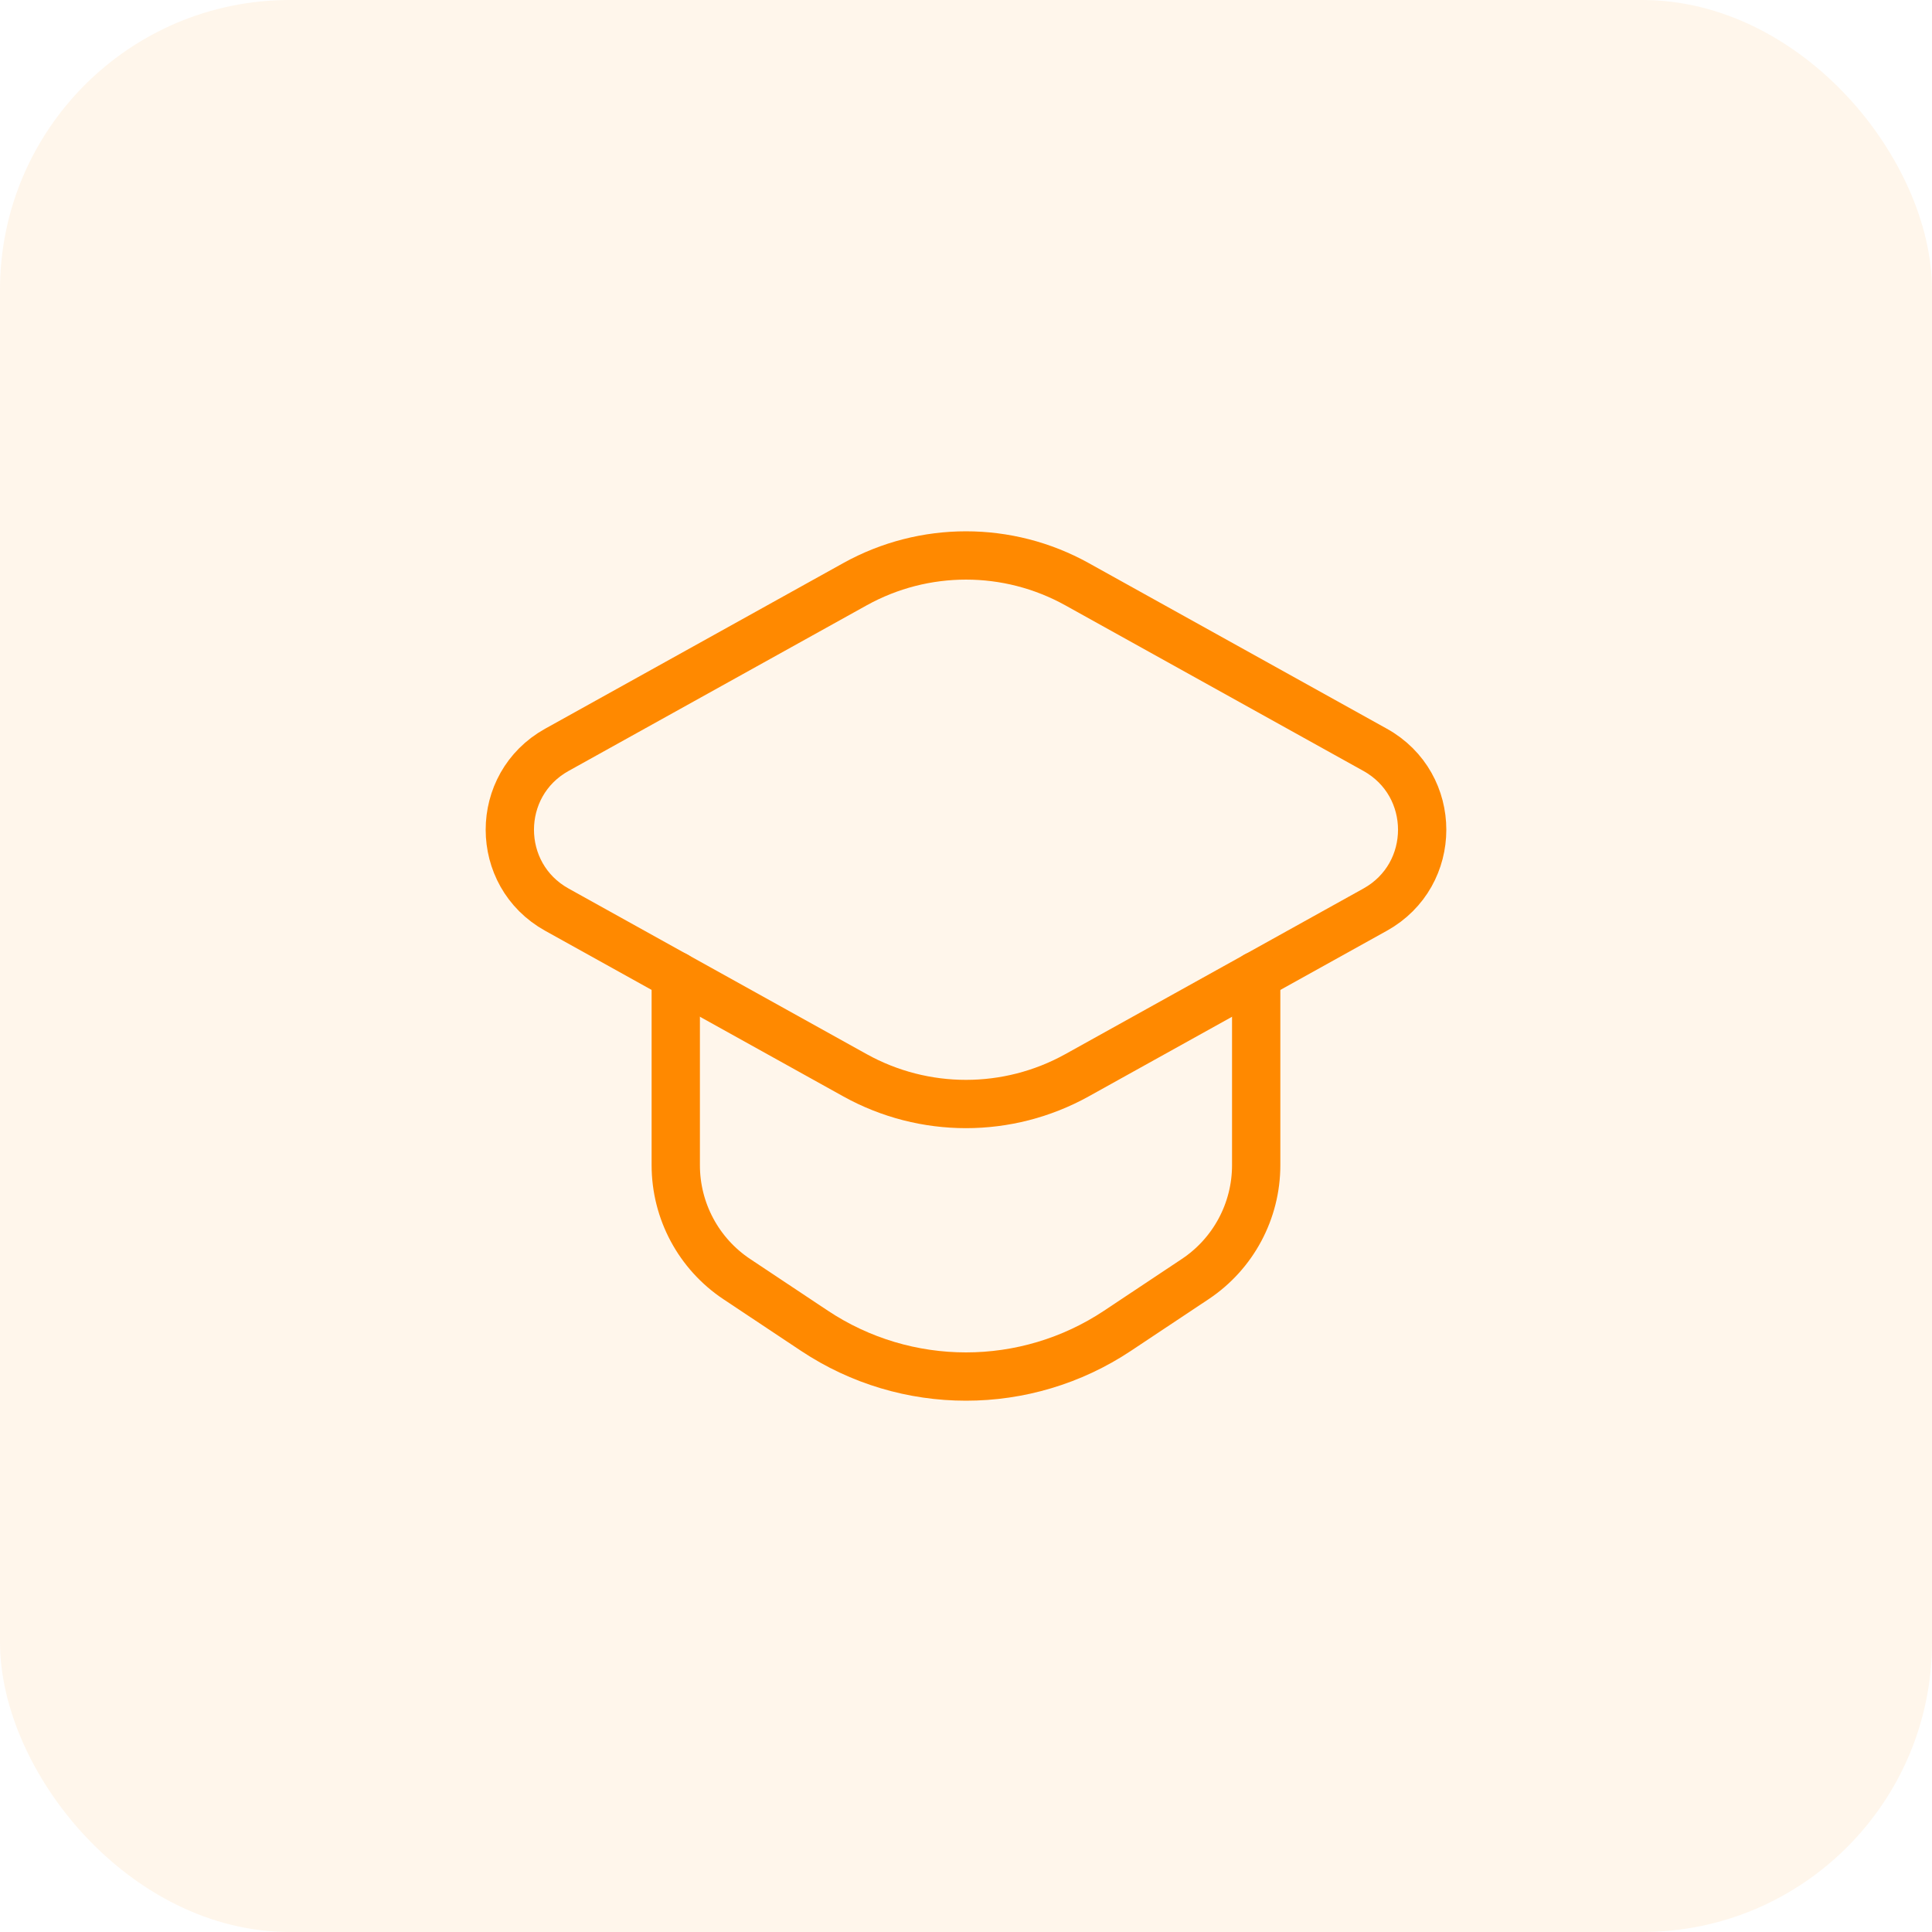
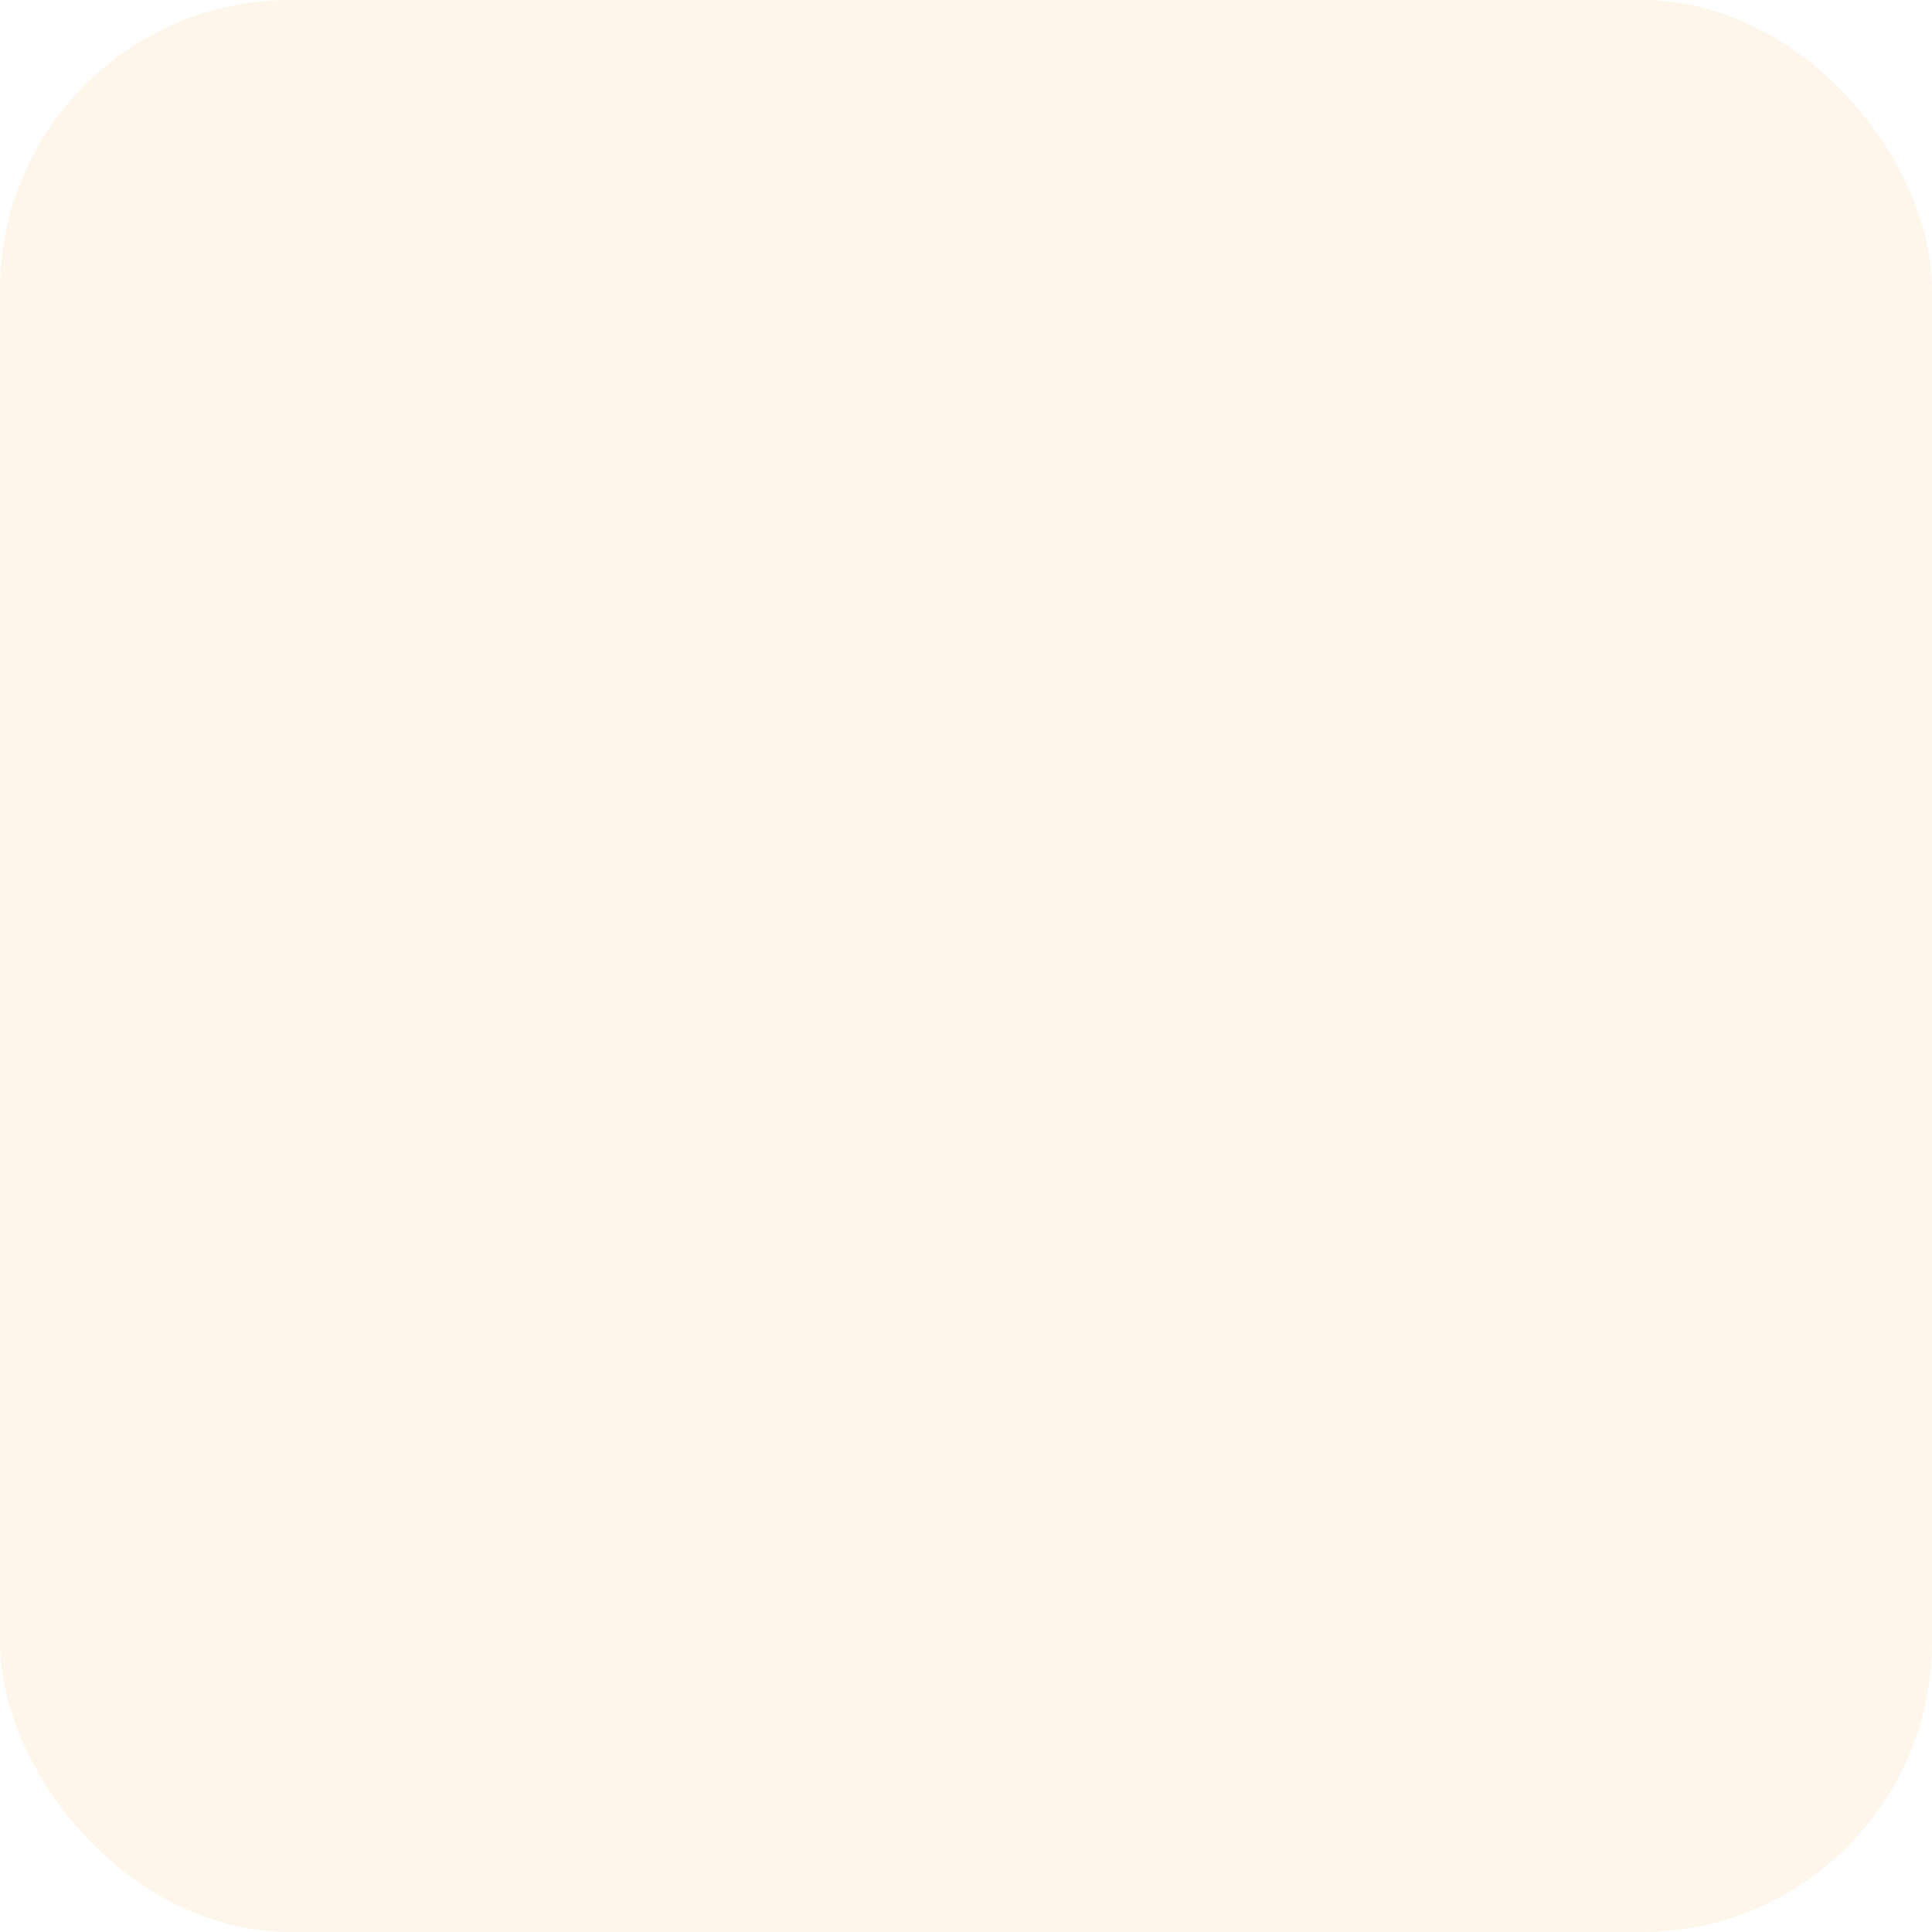
<svg xmlns="http://www.w3.org/2000/svg" width="80" height="80" viewBox="0 0 80 80" fill="none">
  <g filter="url(#filter0_b_2392_101682)">
    <rect width="80" height="80" rx="12" fill="#FF8900" fill-opacity="0.08" />
  </g>
-   <path fill-rule="evenodd" clip-rule="evenodd" d="M35.406 24.189L23.058 31.049C20.462 32.492 20.462 36.224 23.058 37.666L35.406 44.526C38.262 46.111 41.736 46.111 44.594 44.526L56.942 37.666C59.538 36.224 59.538 32.492 56.942 31.049L44.594 24.189C41.736 22.604 38.264 22.604 35.406 24.189Z" stroke="#FF8900" stroke-width="2" stroke-linecap="round" stroke-linejoin="round" />
-   <path d="M27.982 40.4V48.248C27.982 50.146 28.932 51.916 30.51 52.966L33.724 55.104C37.526 57.632 42.474 57.632 46.274 55.104L49.488 52.966C51.068 51.916 52.016 50.144 52.016 48.248V40.4" stroke="#FF8900" stroke-width="2" stroke-linecap="round" stroke-linejoin="round" />
  <defs>
    <filter id="filter0_b_2392_101682" x="-10" y="-10" width="100" height="100" filterUnits="userSpaceOnUse" color-interpolation-filters="sRGB">
      <feFlood flood-opacity="0" result="BackgroundImageFix" />
      <feGaussianBlur in="BackgroundImage" stdDeviation="5" />
      <feComposite in2="SourceAlpha" operator="in" result="effect1_backgroundBlur_2392_101682" />
      <feBlend mode="normal" in="SourceGraphic" in2="effect1_backgroundBlur_2392_101682" result="shape" />
    </filter>
  </defs>
</svg>